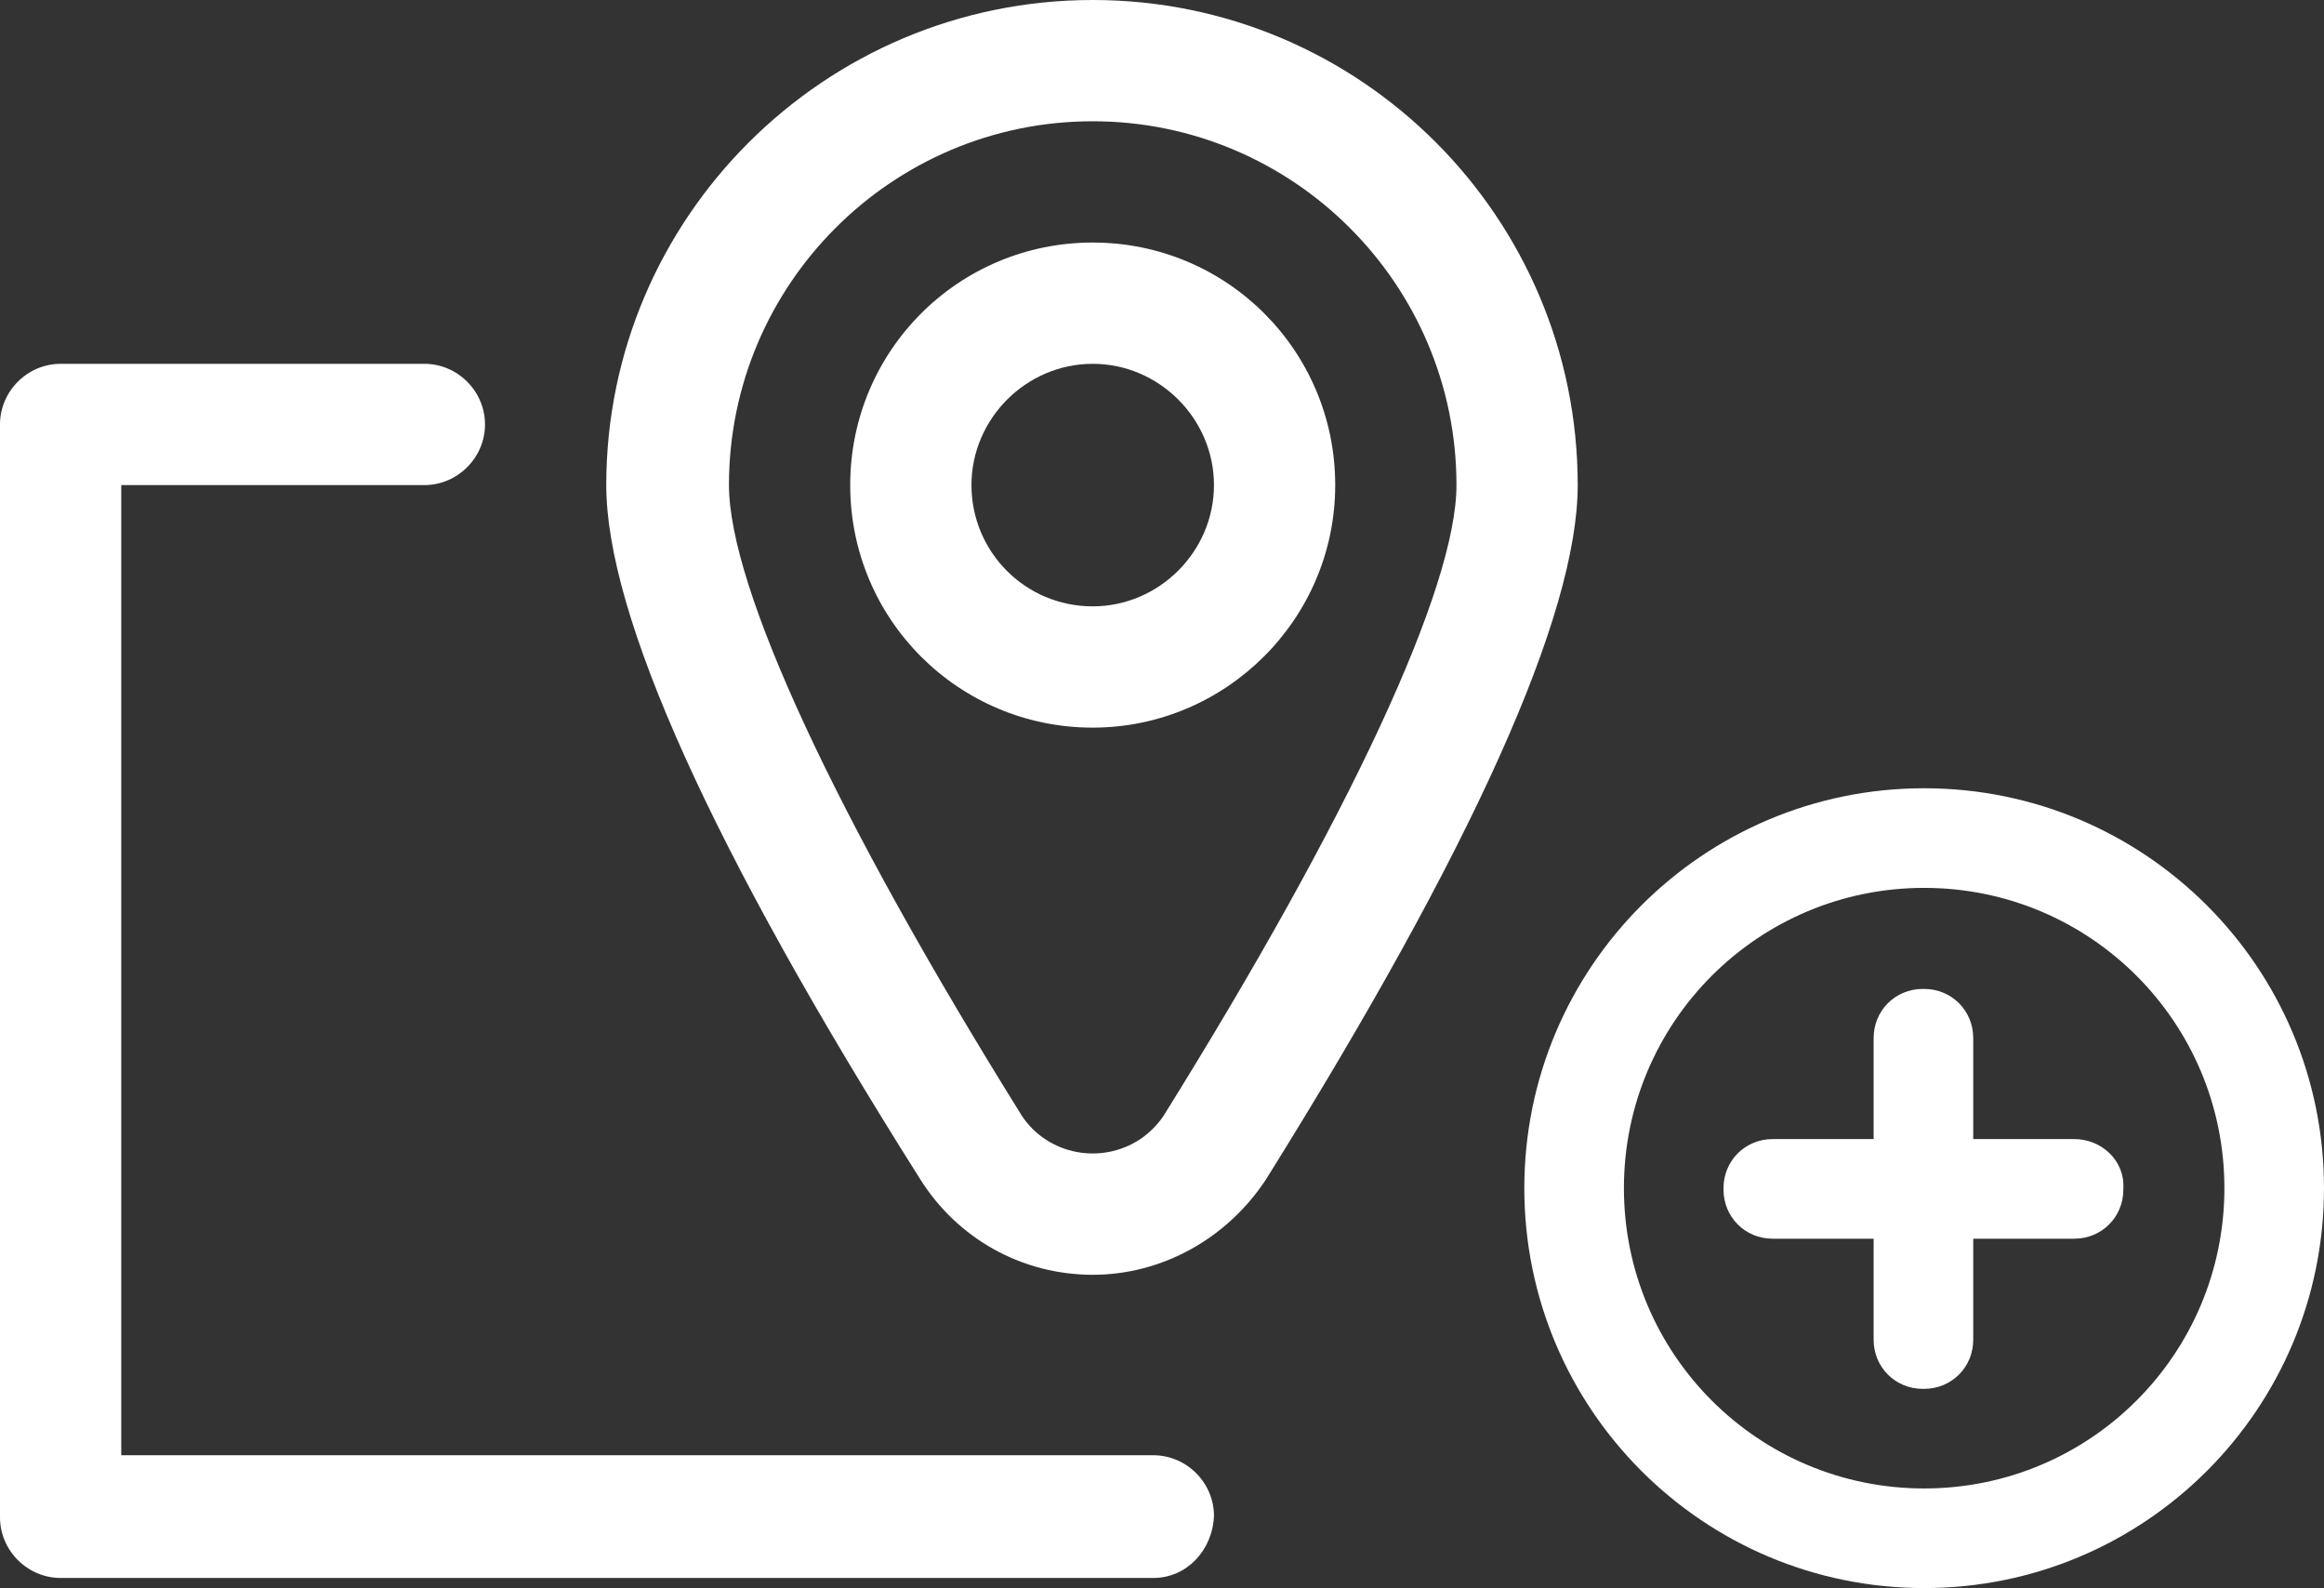
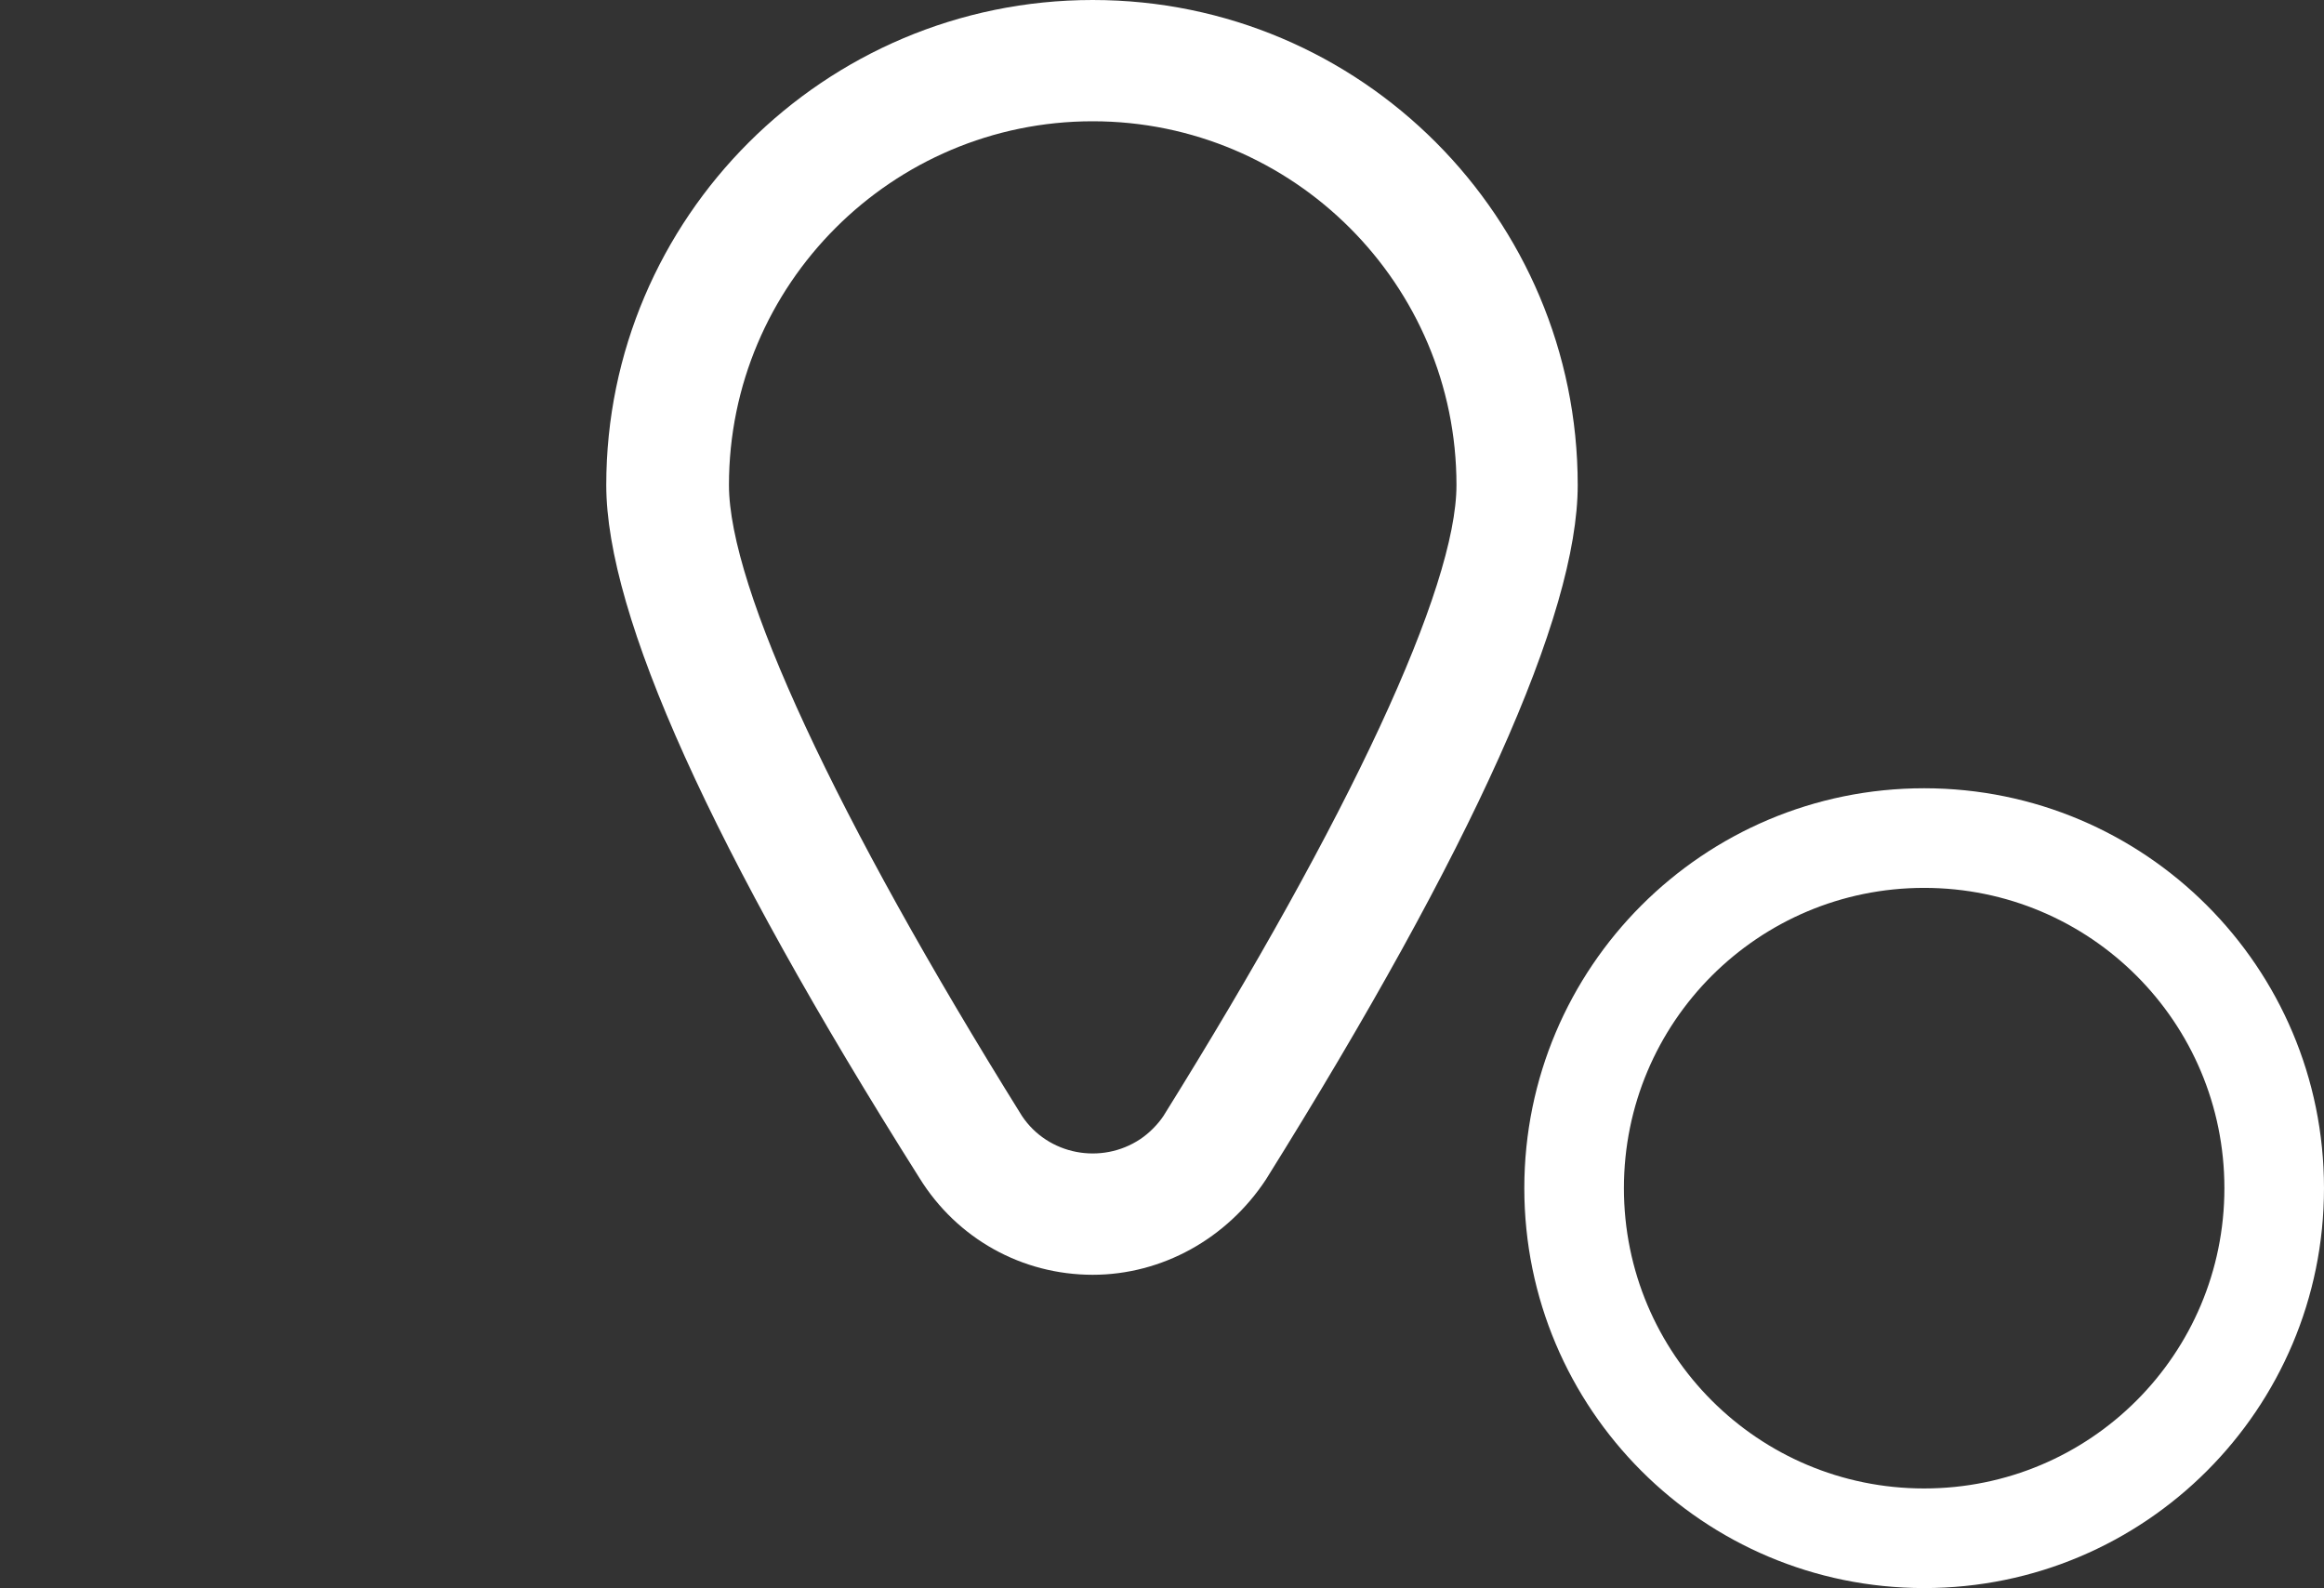
<svg xmlns="http://www.w3.org/2000/svg" version="1.1" id="Ebene_1" x="0px" y="0px" viewBox="0 0 161 110" style="enable-background:new 0 0 161 110;" xml:space="preserve">
  <rect x="0" y="0" width="161" height="110" fill="#333333" stroke="none" />
  <style type="text/css">
	.st0{fill:#FFFFFF;}
</style>
  <g id="Gruppe_1102">
    <path id="Pfad_593" class="st0" d="M133.3,54.6c-15.3,0-27.7,12.4-27.7,27.7S118,110,133.3,110S161,97.6,161,82.3l0,0   C161,67,148.6,54.6,133.3,54.6 M133.3,103.1c-11.5,0-20.8-9.3-20.8-20.8s9.3-20.8,20.8-20.8s20.8,9.3,20.8,20.8   S144.8,103.1,133.3,103.1" />
-     <path id="Pfad_594" class="st0" d="M143.7,78.9h-7v-7c0-1.9-1.5-3.4-3.4-3.4l0,0h-0.1c-1.9,0-3.4,1.5-3.4,3.4v7h-7   c-1.9,0-3.4,1.5-3.4,3.4v0.1c0,1.9,1.5,3.4,3.4,3.4l0,0h7v7c0,1.9,1.5,3.4,3.4,3.4h0.1c1.9,0,3.4-1.5,3.4-3.4l0,0v-7h7   c1.9,0,3.4-1.5,3.4-3.4l0,0v-0.1C147.2,80.4,145.6,78.9,143.7,78.9" />
  </g>
  <g id="Gruppe_1100-2" transform="translate(0 0)">
    <path id="Pfad_590-2" class="st0" d="M75.7,88.3c-4.9,0-9.4-2.5-12-6.7C49.3,58.8,42,42.6,42,33.6C42,15.1,57.1,0,75.7,0   s33.6,15.1,33.6,33.6c0,9-7.3,25.2-21.6,48.1C85,85.8,80.5,88.3,75.7,88.3 M75.7,8.4c-13.9,0-25.2,11.3-25.2,25.2l0,0   c0,7.1,7.4,23,20.3,43.7c1.8,2.7,5.5,3.4,8.2,1.6c0.6-0.4,1.2-1,1.6-1.6c12.9-20.7,20.3-36.6,20.3-43.7   C100.9,19.7,89.6,8.4,75.7,8.4" />
-     <path id="Pfad_591-2" class="st0" d="M75.7,50.4c-9.3,0-16.8-7.5-16.8-16.8s7.5-16.8,16.8-16.8s16.8,7.5,16.8,16.8l0,0   C92.5,42.9,84.9,50.4,75.7,50.4 M75.7,25.2c-4.6,0-8.4,3.8-8.4,8.4S71,42,75.7,42c4.6,0,8.4-3.8,8.4-8.4l0,0   C84.1,29,80.3,25.2,75.7,25.2" />
-     <path id="Pfad_592-2" class="st0" d="M79.9,109.3H4.2c-2.3,0-4.2-1.9-4.2-4.2V29.4c0-2.3,1.9-4.2,4.2-4.2l0,0h25.2   c2.3,0,4.2,1.9,4.2,4.2s-1.9,4.2-4.2,4.2h-21v67.2h71.5c2.3,0,4.2,1.9,4.2,4.2C84,107.4,82.2,109.3,79.9,109.3" />
  </g>
</svg>